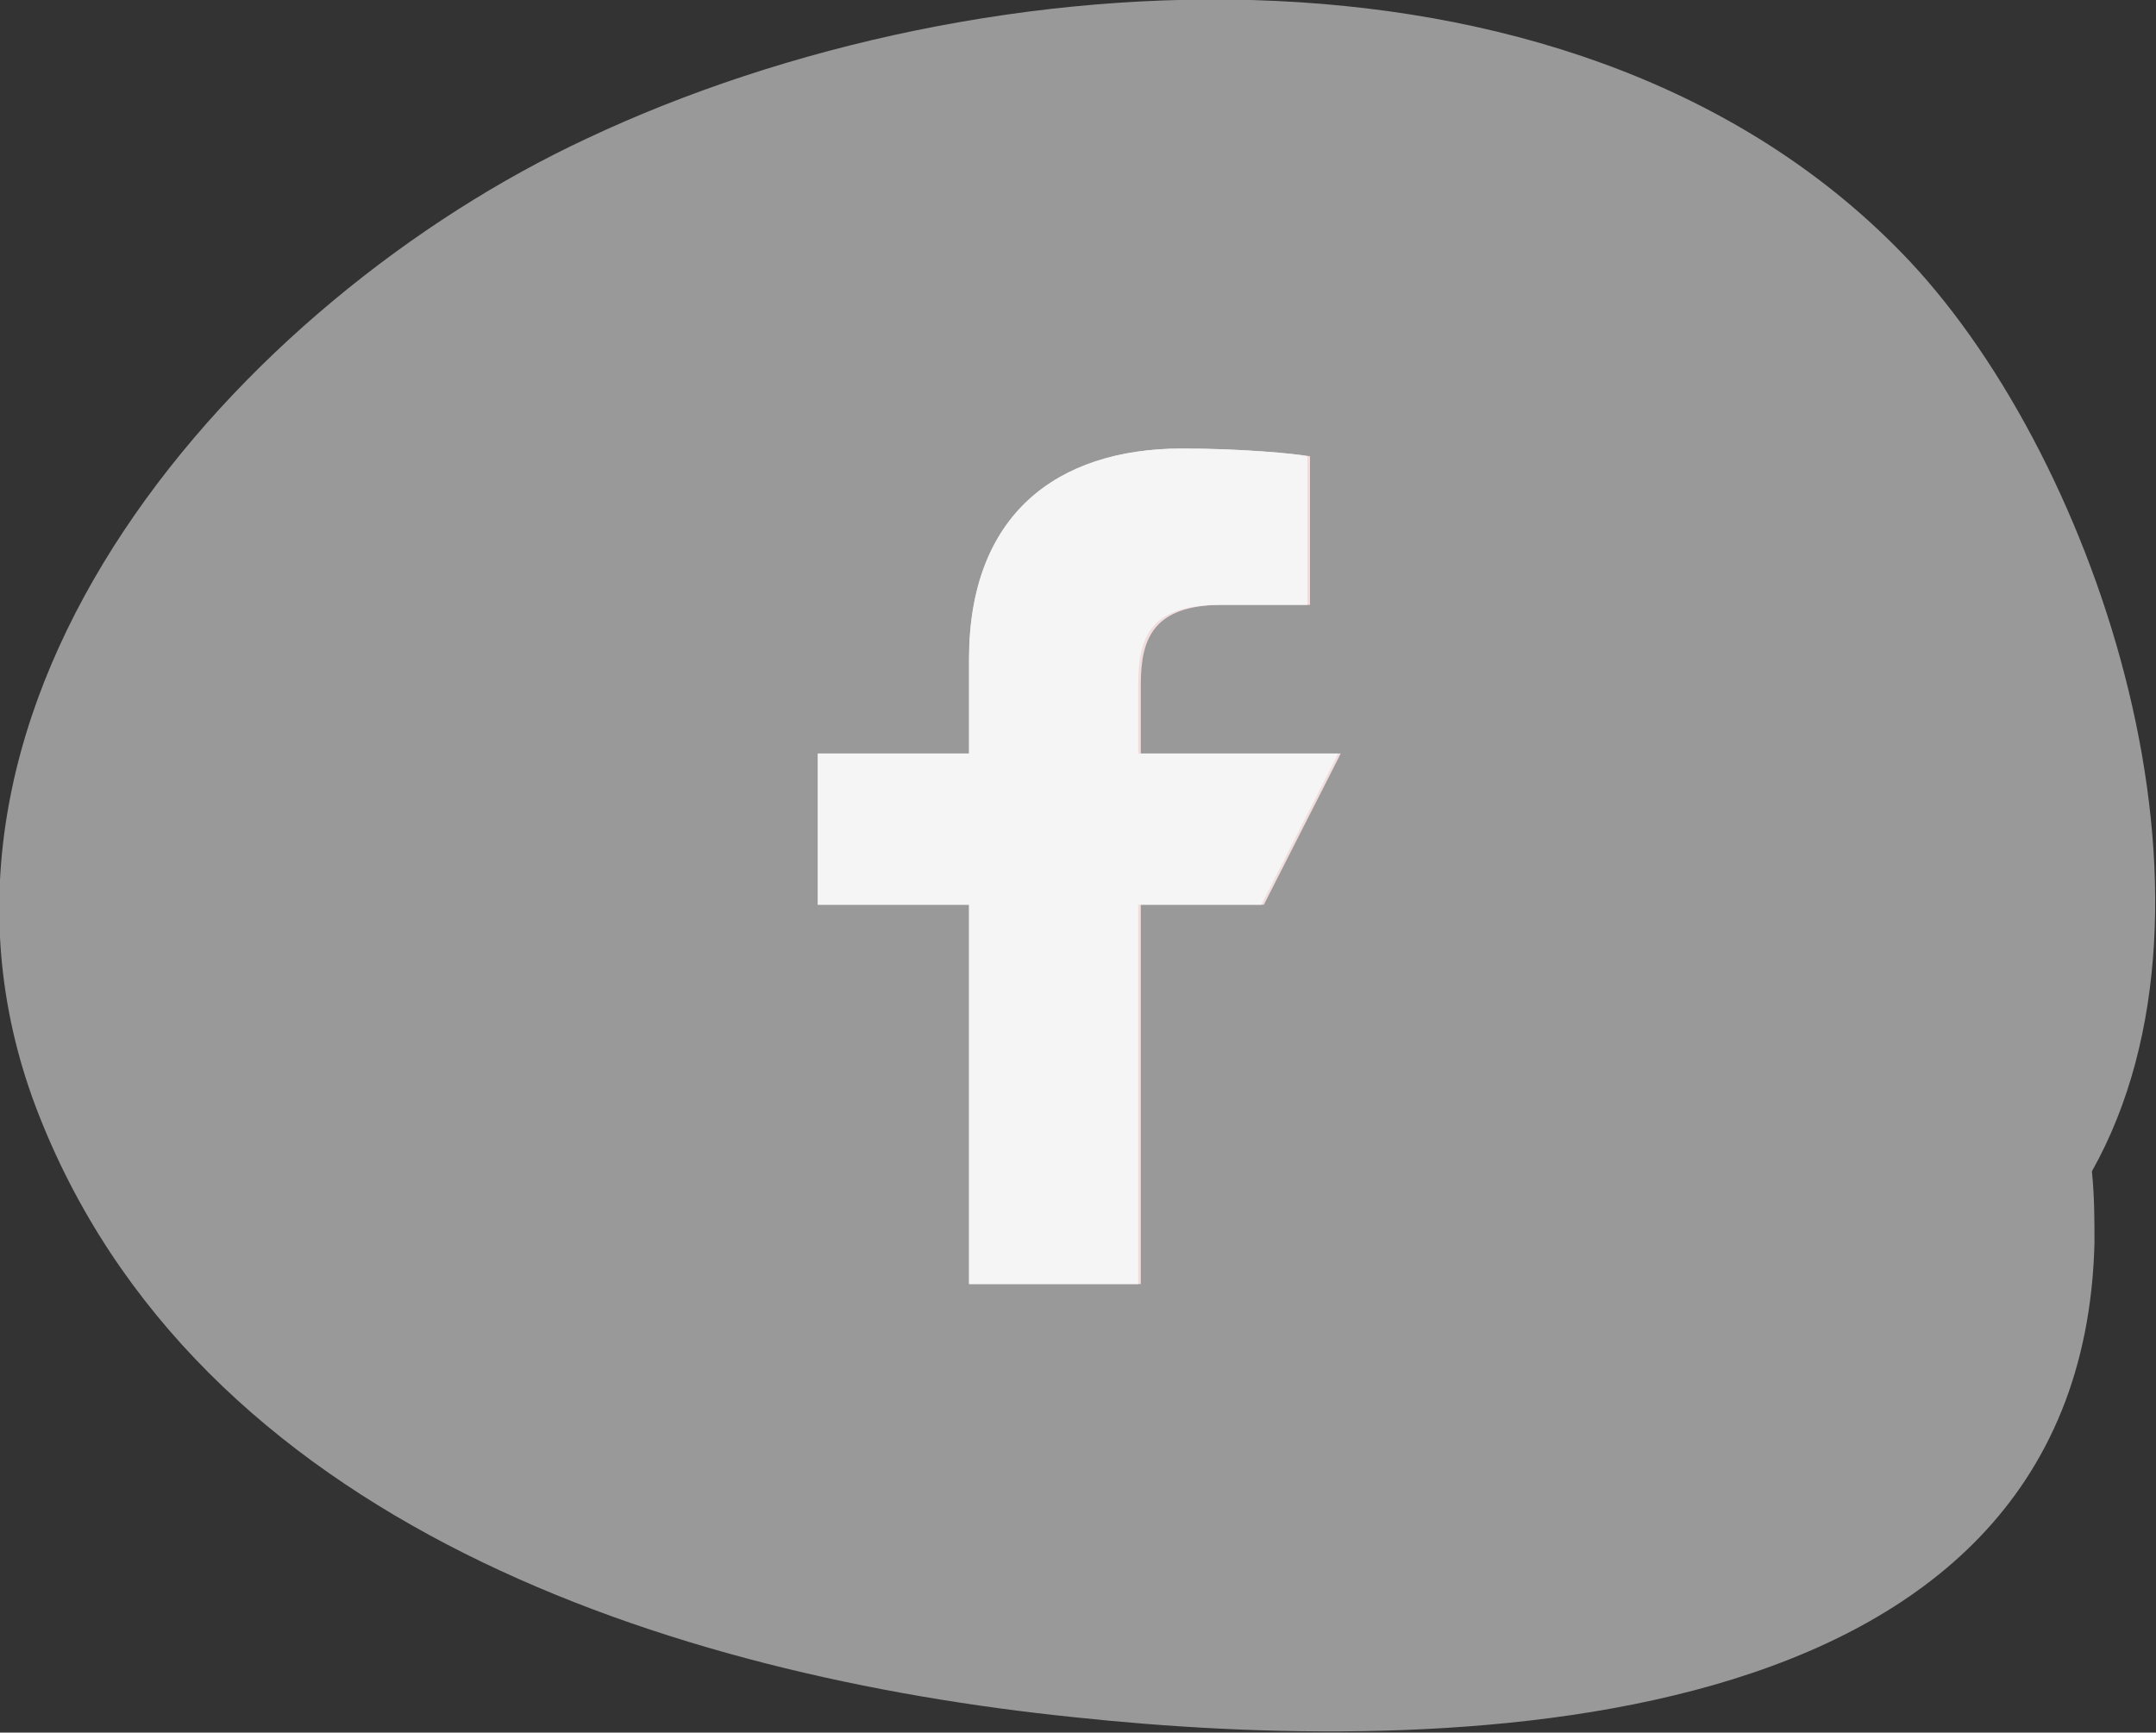
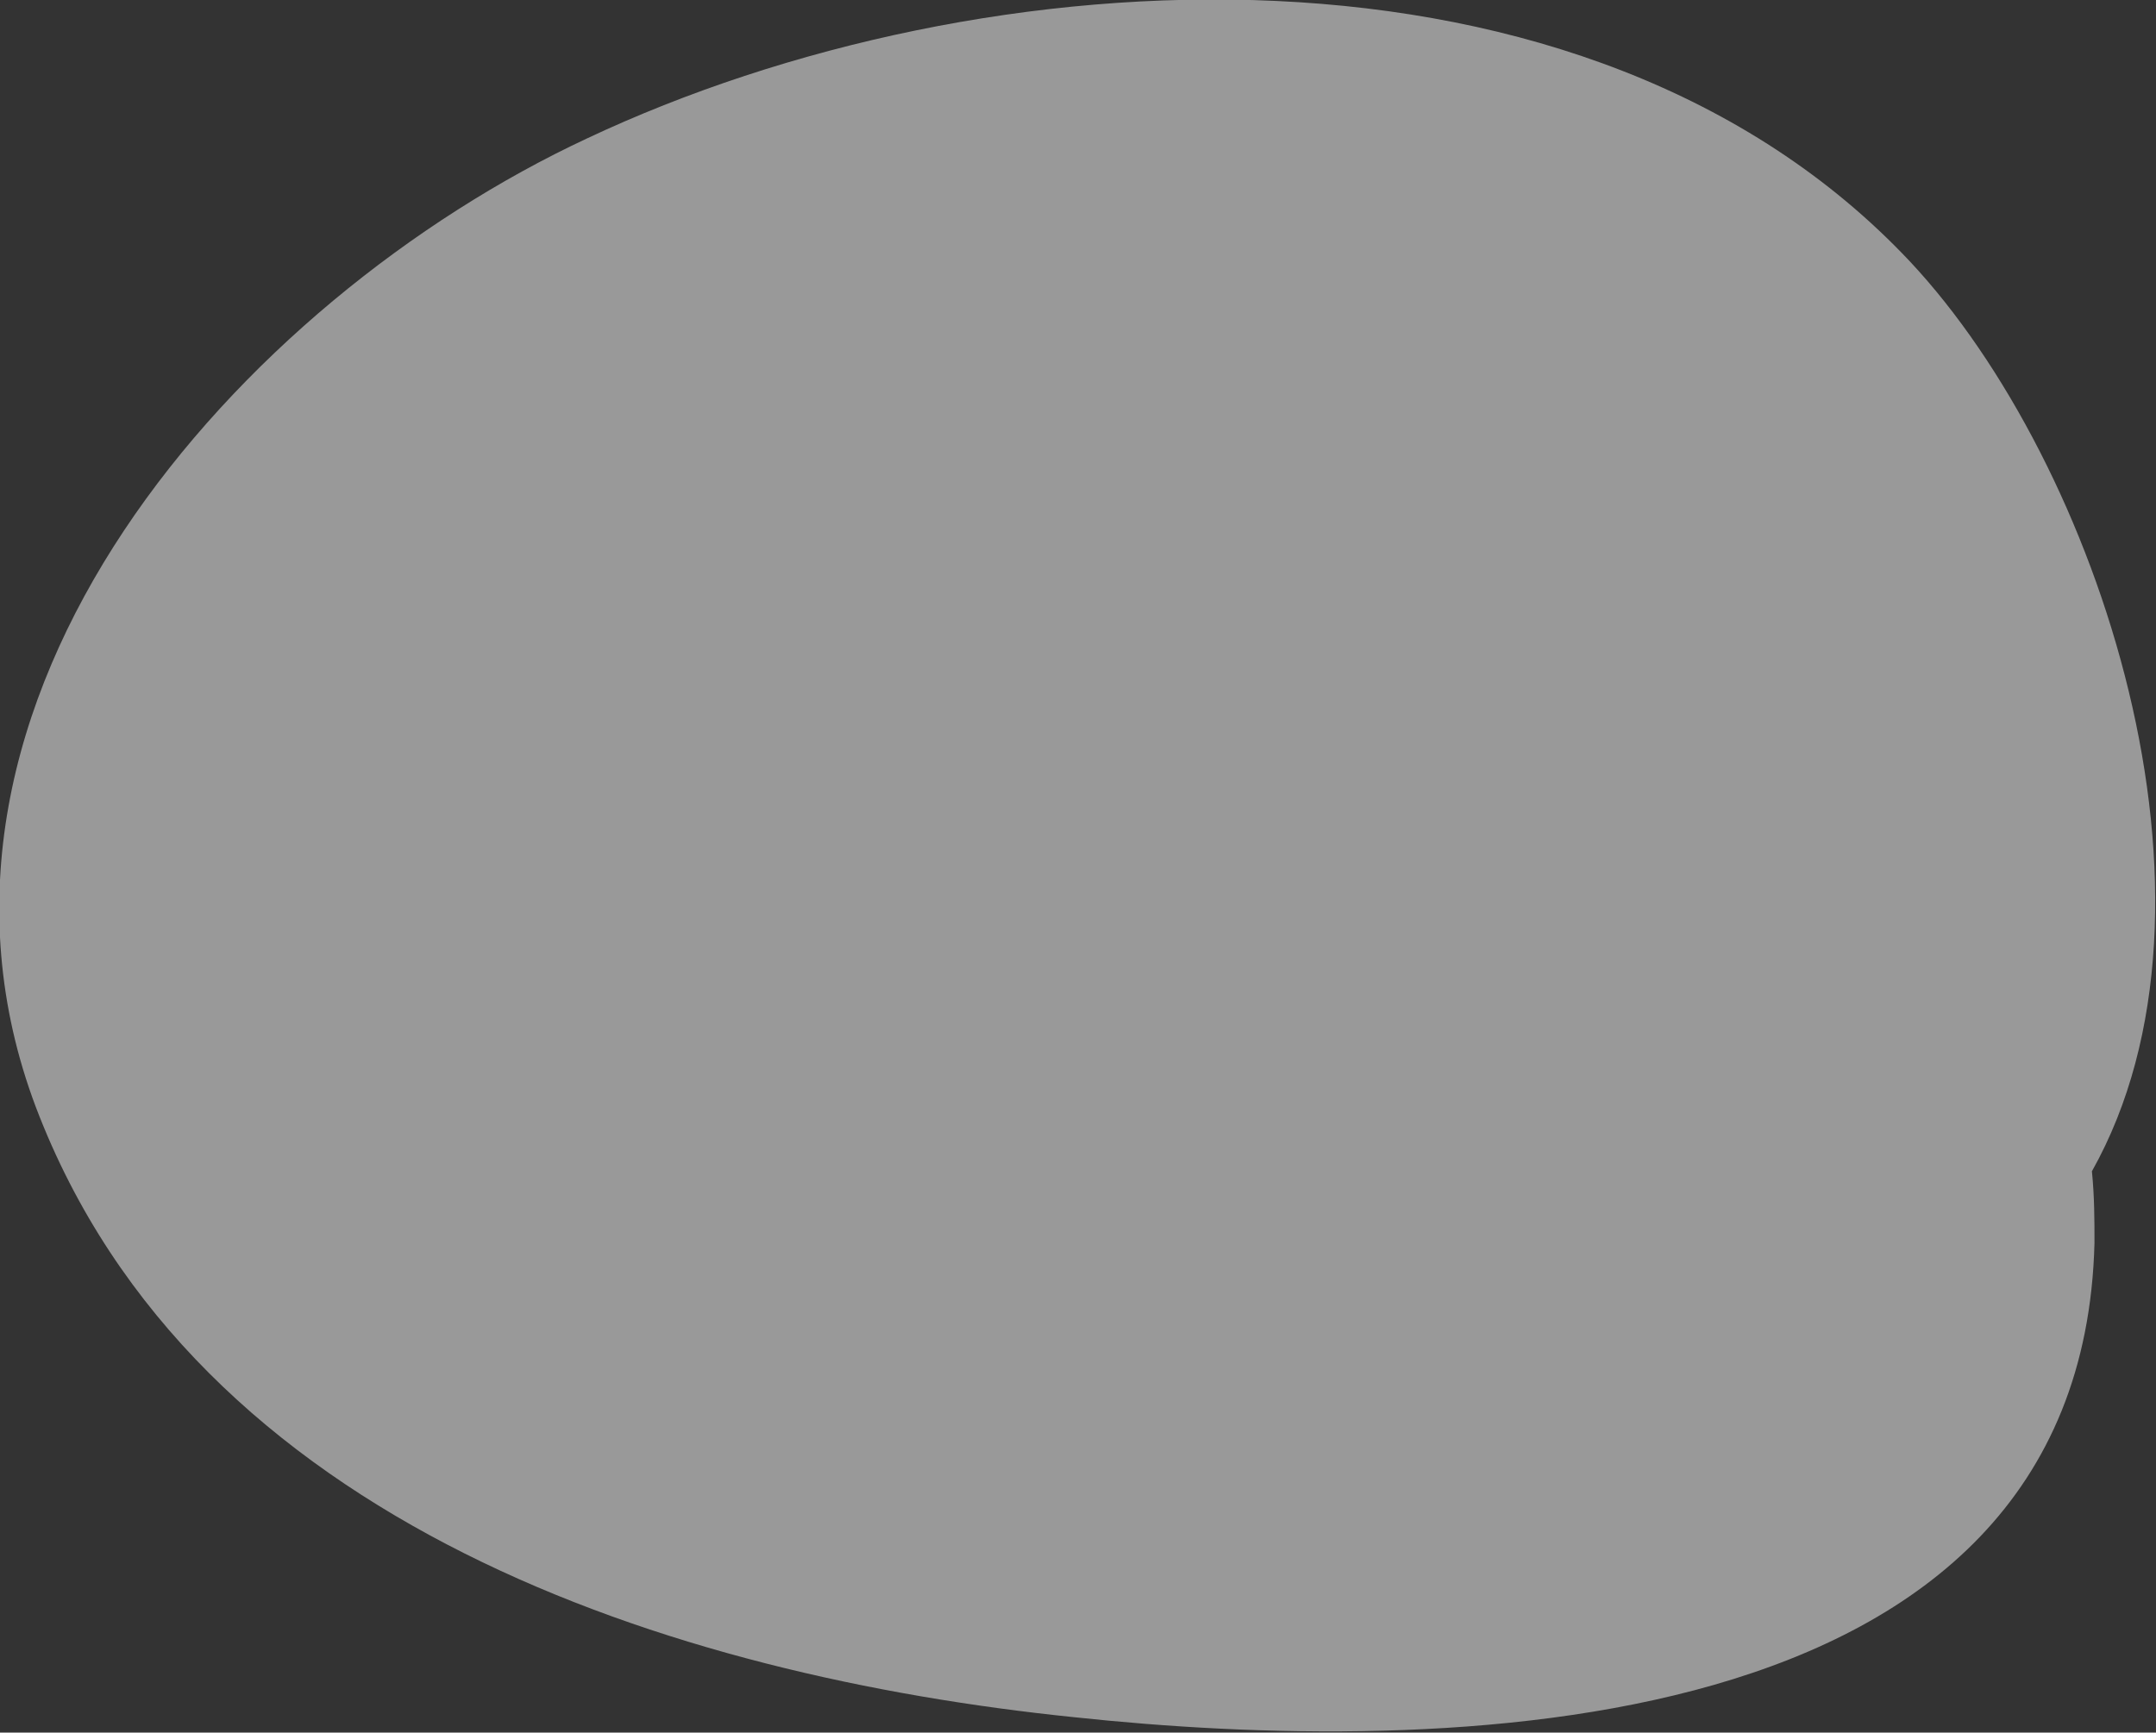
<svg xmlns="http://www.w3.org/2000/svg" version="1.1" id="Layer_2_1_" x="0px" y="0px" viewBox="0 0 84.1 67.6" style="enable-background:new 0 0 84.1 67.6;" xml:space="preserve">
  <rect x="0" y="0" width="84.1" height="67.6" fill="#333333" stroke="none" />
  <style type="text/css">
	.st0{opacity:0.5;}
	.st1{fill:#FFFFFF;}
	.st2{opacity:0.9;}
	.st3{fill:#FBE4E4;}
</style>
  <g id="Layer_1-2">
    <g>
      <g class="st0">
        <path class="st1" d="M74.5,10.2C61.9-3.2,38.4-1.9,22.9,5.4C9.4,11.7-4.6,27.3,1.4,43.2c6.2,16.3,24.9,22.2,40.5,23.8     c14,1.5,39.3,1.3,39.8-18.5c0-0.9,0-1.8-0.1-2.8C87.5,35.2,81.9,18.1,74.5,10.2L74.5,10.2z" />
      </g>
      <g class="st2">
-         <path class="st3" d="M37.8,50.1l0-14.8h-5.9v-5.9h5.9v-3.7c0-5.5,3.4-8.2,8.3-8.2c2.3,0,4.4,0.2,5,0.3v5.8h-3.4     c-2.7,0-3.2,1.3-3.2,3.1v2.7h7.8l-3,5.9h-4.8v14.8L37.8,50.1L37.8,50.1z" />
-         <path class="st1" d="M46.1,17.5c-4.9,0-8.3,2.6-8.3,8.2v3.7h-5.9v5.9h5.9l0,14.8h6.6V35.3h4.8l3-5.9h-7.8v-2.7     c0-1.9,0.5-3.1,3.2-3.1h3.4v-5.8C50.5,17.7,48.5,17.5,46.1,17.5L46.1,17.5L46.1,17.5z" />
-       </g>
+         </g>
    </g>
  </g>
</svg>